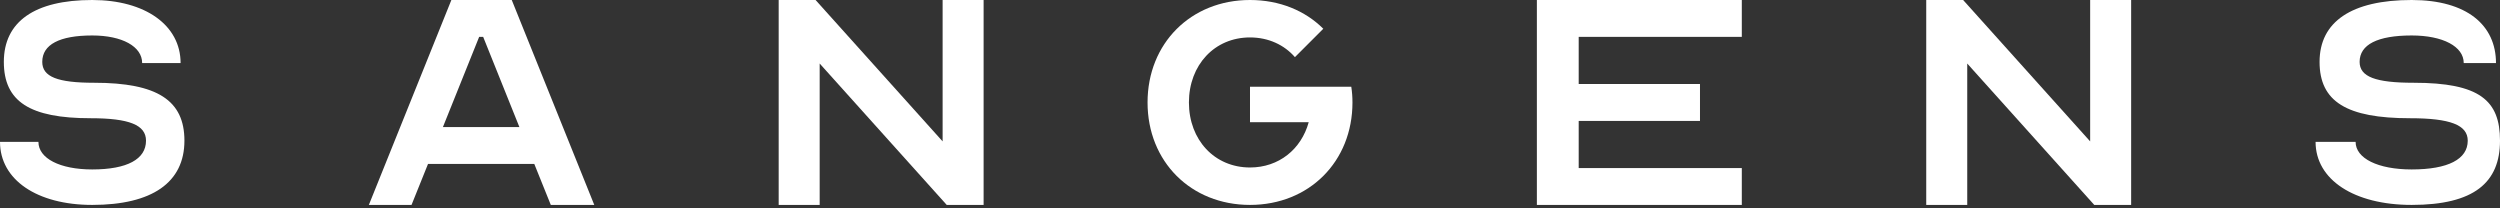
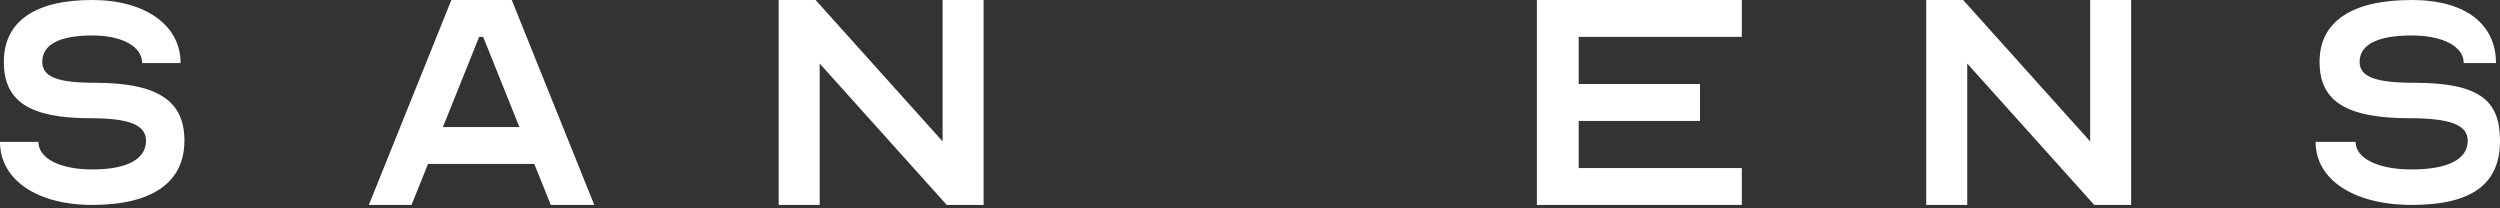
<svg xmlns="http://www.w3.org/2000/svg" width="144" height="12" viewBox="0 0 144 12" fill="none">
  <rect x="0" y="0" width="144" height="12" fill="#333333" stroke="none" />
  <g clip-path="url(#clip0_150_409)">
    <g clip-path="url(#clip1_150_409)">
      <path d="M2.213 8.171C2.213 9.125 3.453 9.76 5.312 9.76C7.325 9.76 8.41 9.17 8.41 8.103C8.41 7.196 7.436 6.81 5.223 6.81C1.726 6.81 0.221 5.856 0.221 3.564C0.221 1.248 1.992 0 5.312 0C8.366 0 10.402 1.453 10.402 3.632H8.188C8.188 2.678 7.038 2.043 5.312 2.043C3.43 2.043 2.434 2.565 2.434 3.564C2.434 4.426 3.32 4.767 5.422 4.767C9.074 4.767 10.623 5.788 10.623 8.103C10.623 10.509 8.764 11.803 5.312 11.803C2.125 11.803 0 10.351 0 8.171L2.213 8.171Z" fill="white" />
      <path d="M21.246 11.803L25.999 0H29.477L34.23 11.803H31.726L30.775 9.443H24.654L23.704 11.803H21.246ZM25.512 7.318H29.917L27.831 2.125H27.599L25.512 7.318Z" fill="white" />
      <path d="M44.852 0H46.977L54.295 8.144V0H56.656V11.803H54.531L47.213 3.659V11.803H44.852V0Z" fill="white" />
-       <path d="M72 0C73.703 0 75.178 0.613 76.222 1.657L74.588 3.291C73.975 2.588 73.067 2.156 72 2.156C69.958 2.156 68.482 3.745 68.482 5.902C68.482 8.058 69.958 9.647 72 9.647C73.657 9.647 74.951 8.603 75.382 7.037H72V4.994H77.834C77.879 5.289 77.902 5.584 77.902 5.902C77.902 9.307 75.405 11.803 72 11.803C68.596 11.803 66.099 9.307 66.099 5.902C66.099 2.497 68.596 0 72 0Z" fill="white" />
      <path d="M100.328 0V2.125H90.933V4.839H97.919V6.964H90.933V9.679H100.328V11.803H88.524V0H100.328Z" fill="white" />
      <path d="M110.951 0H113.076L120.393 8.144V0H122.754V11.803H120.629L113.313 3.659V11.803H110.951V0Z" fill="white" />
      <path d="M135.683 8.171C135.683 9.125 136.974 9.76 138.912 9.76C141.011 9.76 142.142 9.17 142.142 8.103C142.142 7.196 141.126 6.81 138.82 6.81C135.176 6.81 133.607 5.856 133.607 3.564C133.607 1.248 135.452 0 138.912 0C142.096 0 143.769 1.453 143.769 3.632H141.911C141.911 2.678 140.711 2.043 138.912 2.043C136.952 2.043 135.914 2.565 135.914 3.564C135.914 4.426 136.836 4.767 139.027 4.767C142.833 4.767 144 5.788 144 8.103C144 10.509 142.511 11.803 138.912 11.803C135.591 11.803 133.377 10.351 133.377 8.171L135.683 8.171Z" fill="white" />
    </g>
  </g>
  <defs>
    <clipPath id="clip0_150_409">
      <rect width="144" height="11.803" fill="white" />
    </clipPath>
    <clipPath id="clip1_150_409">
      <rect width="144" height="11.803" fill="white" />
    </clipPath>
  </defs>
</svg>